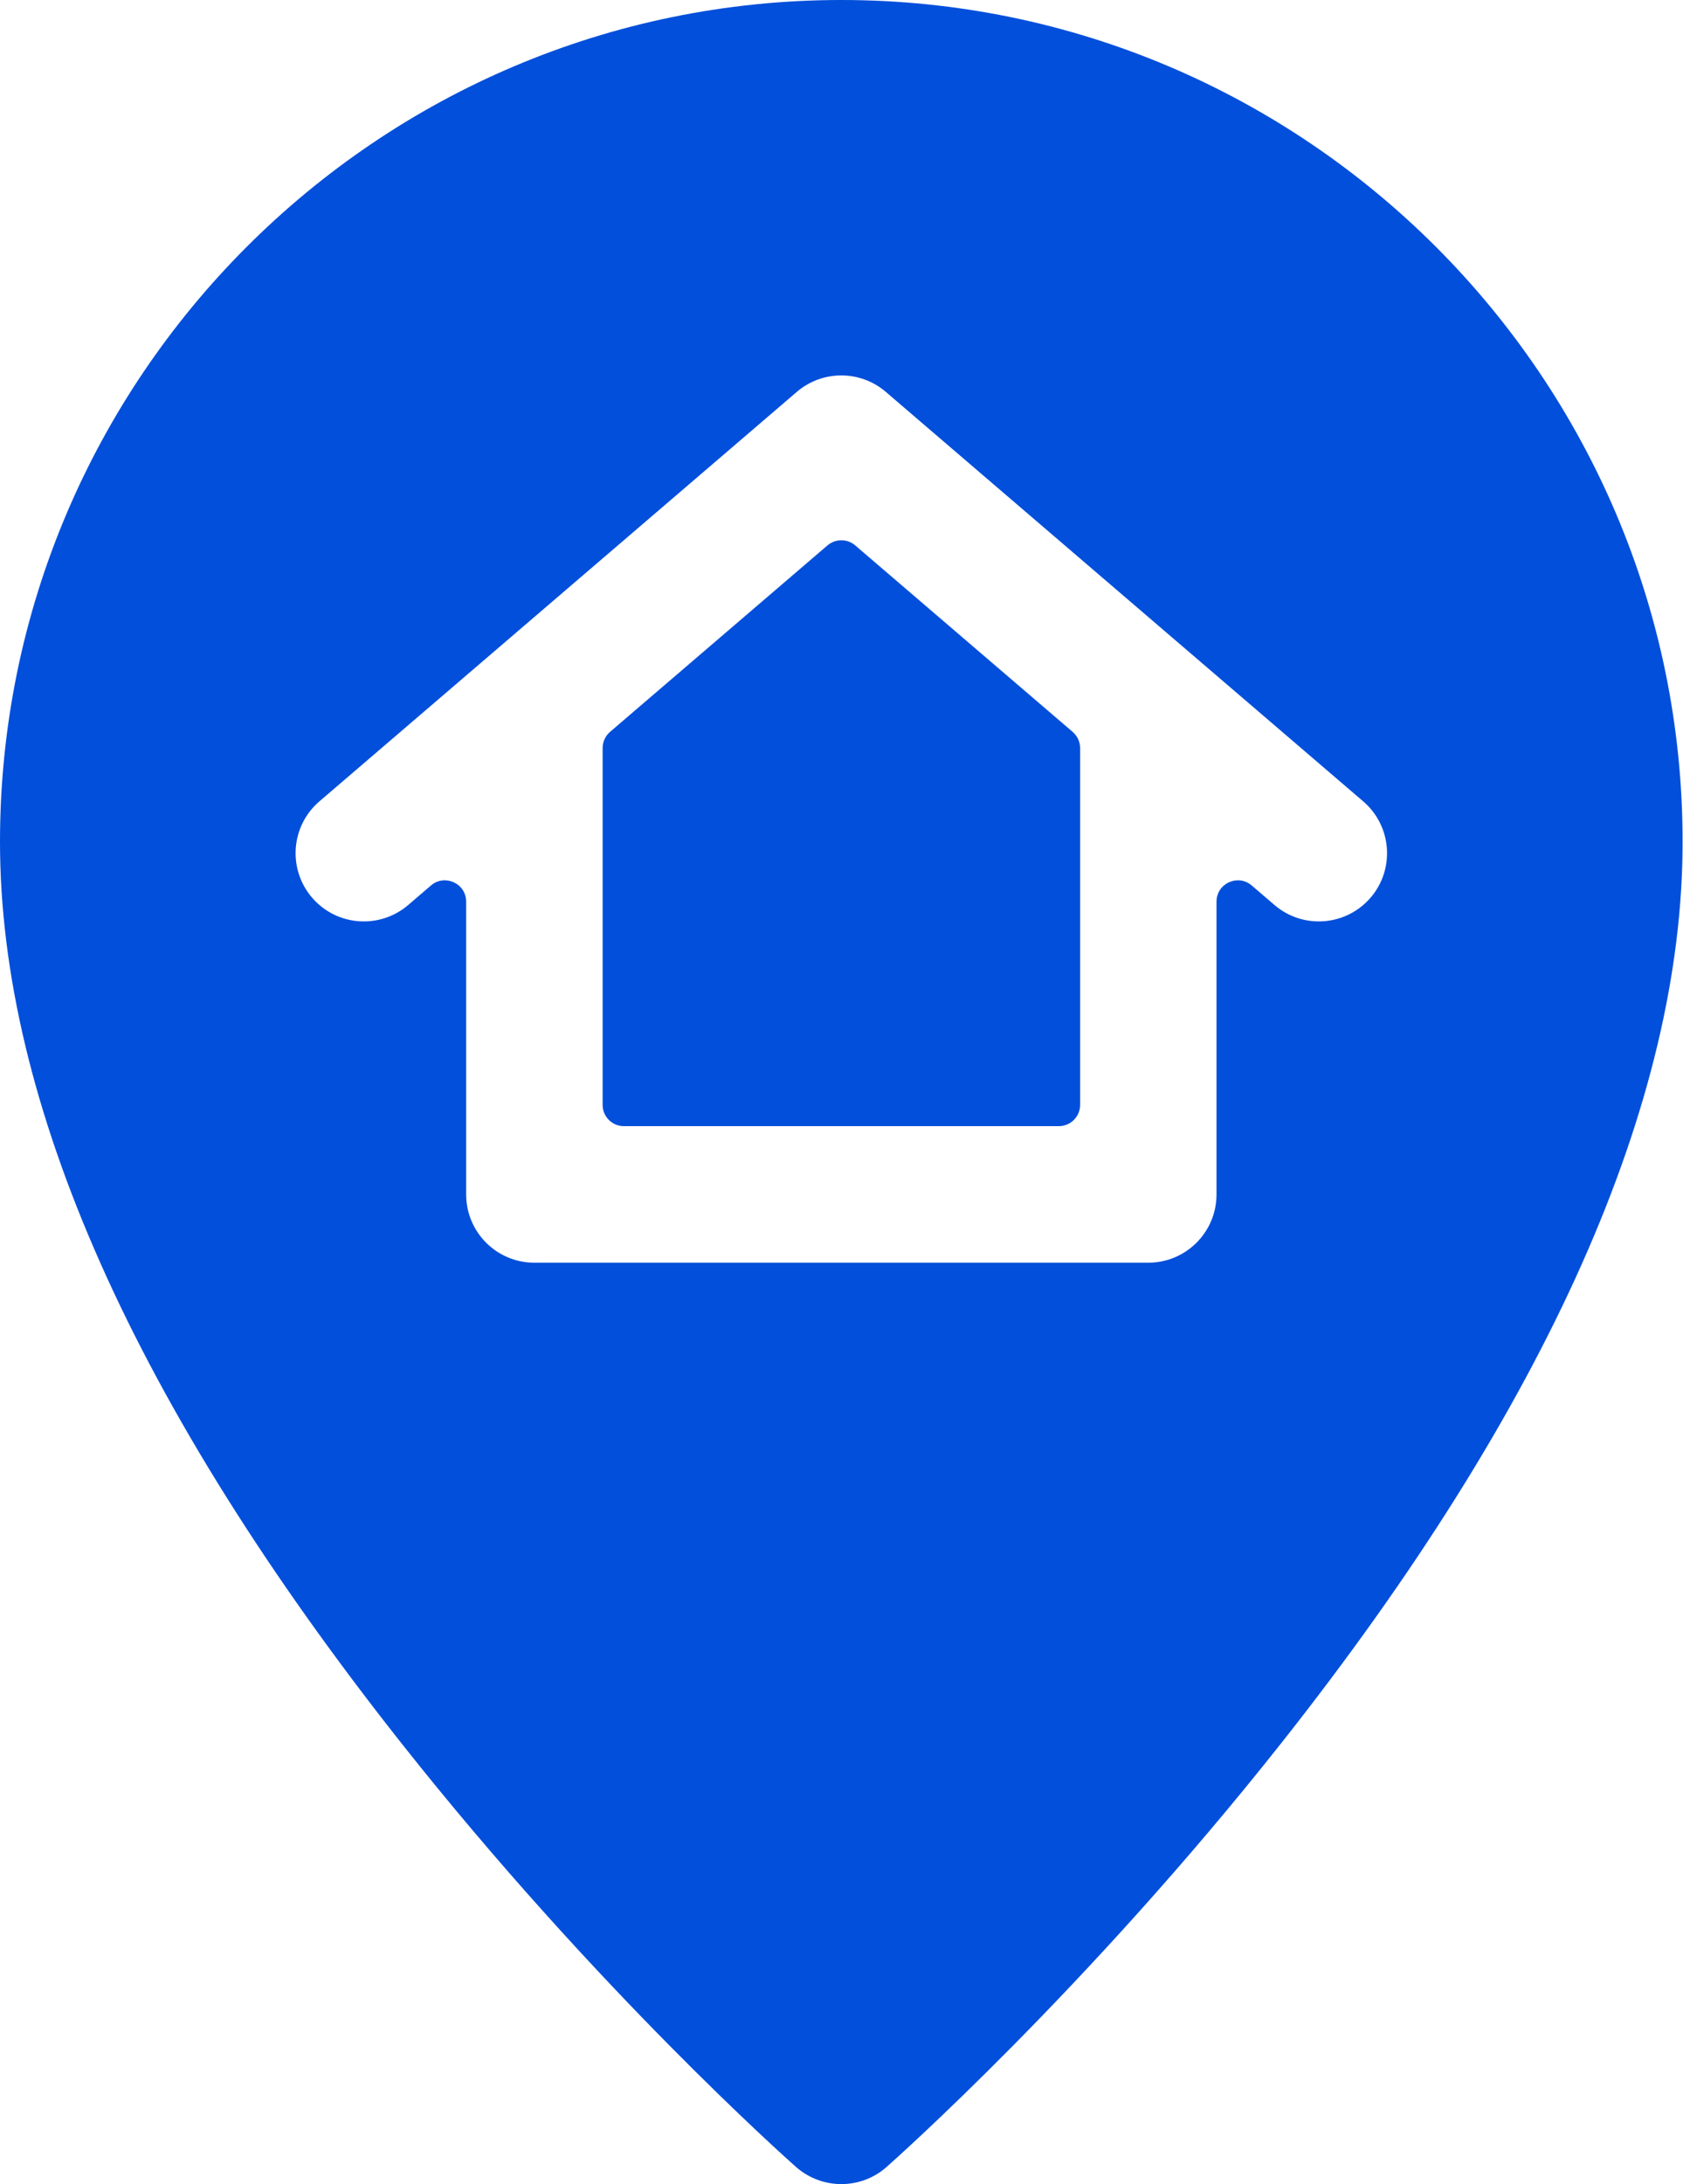
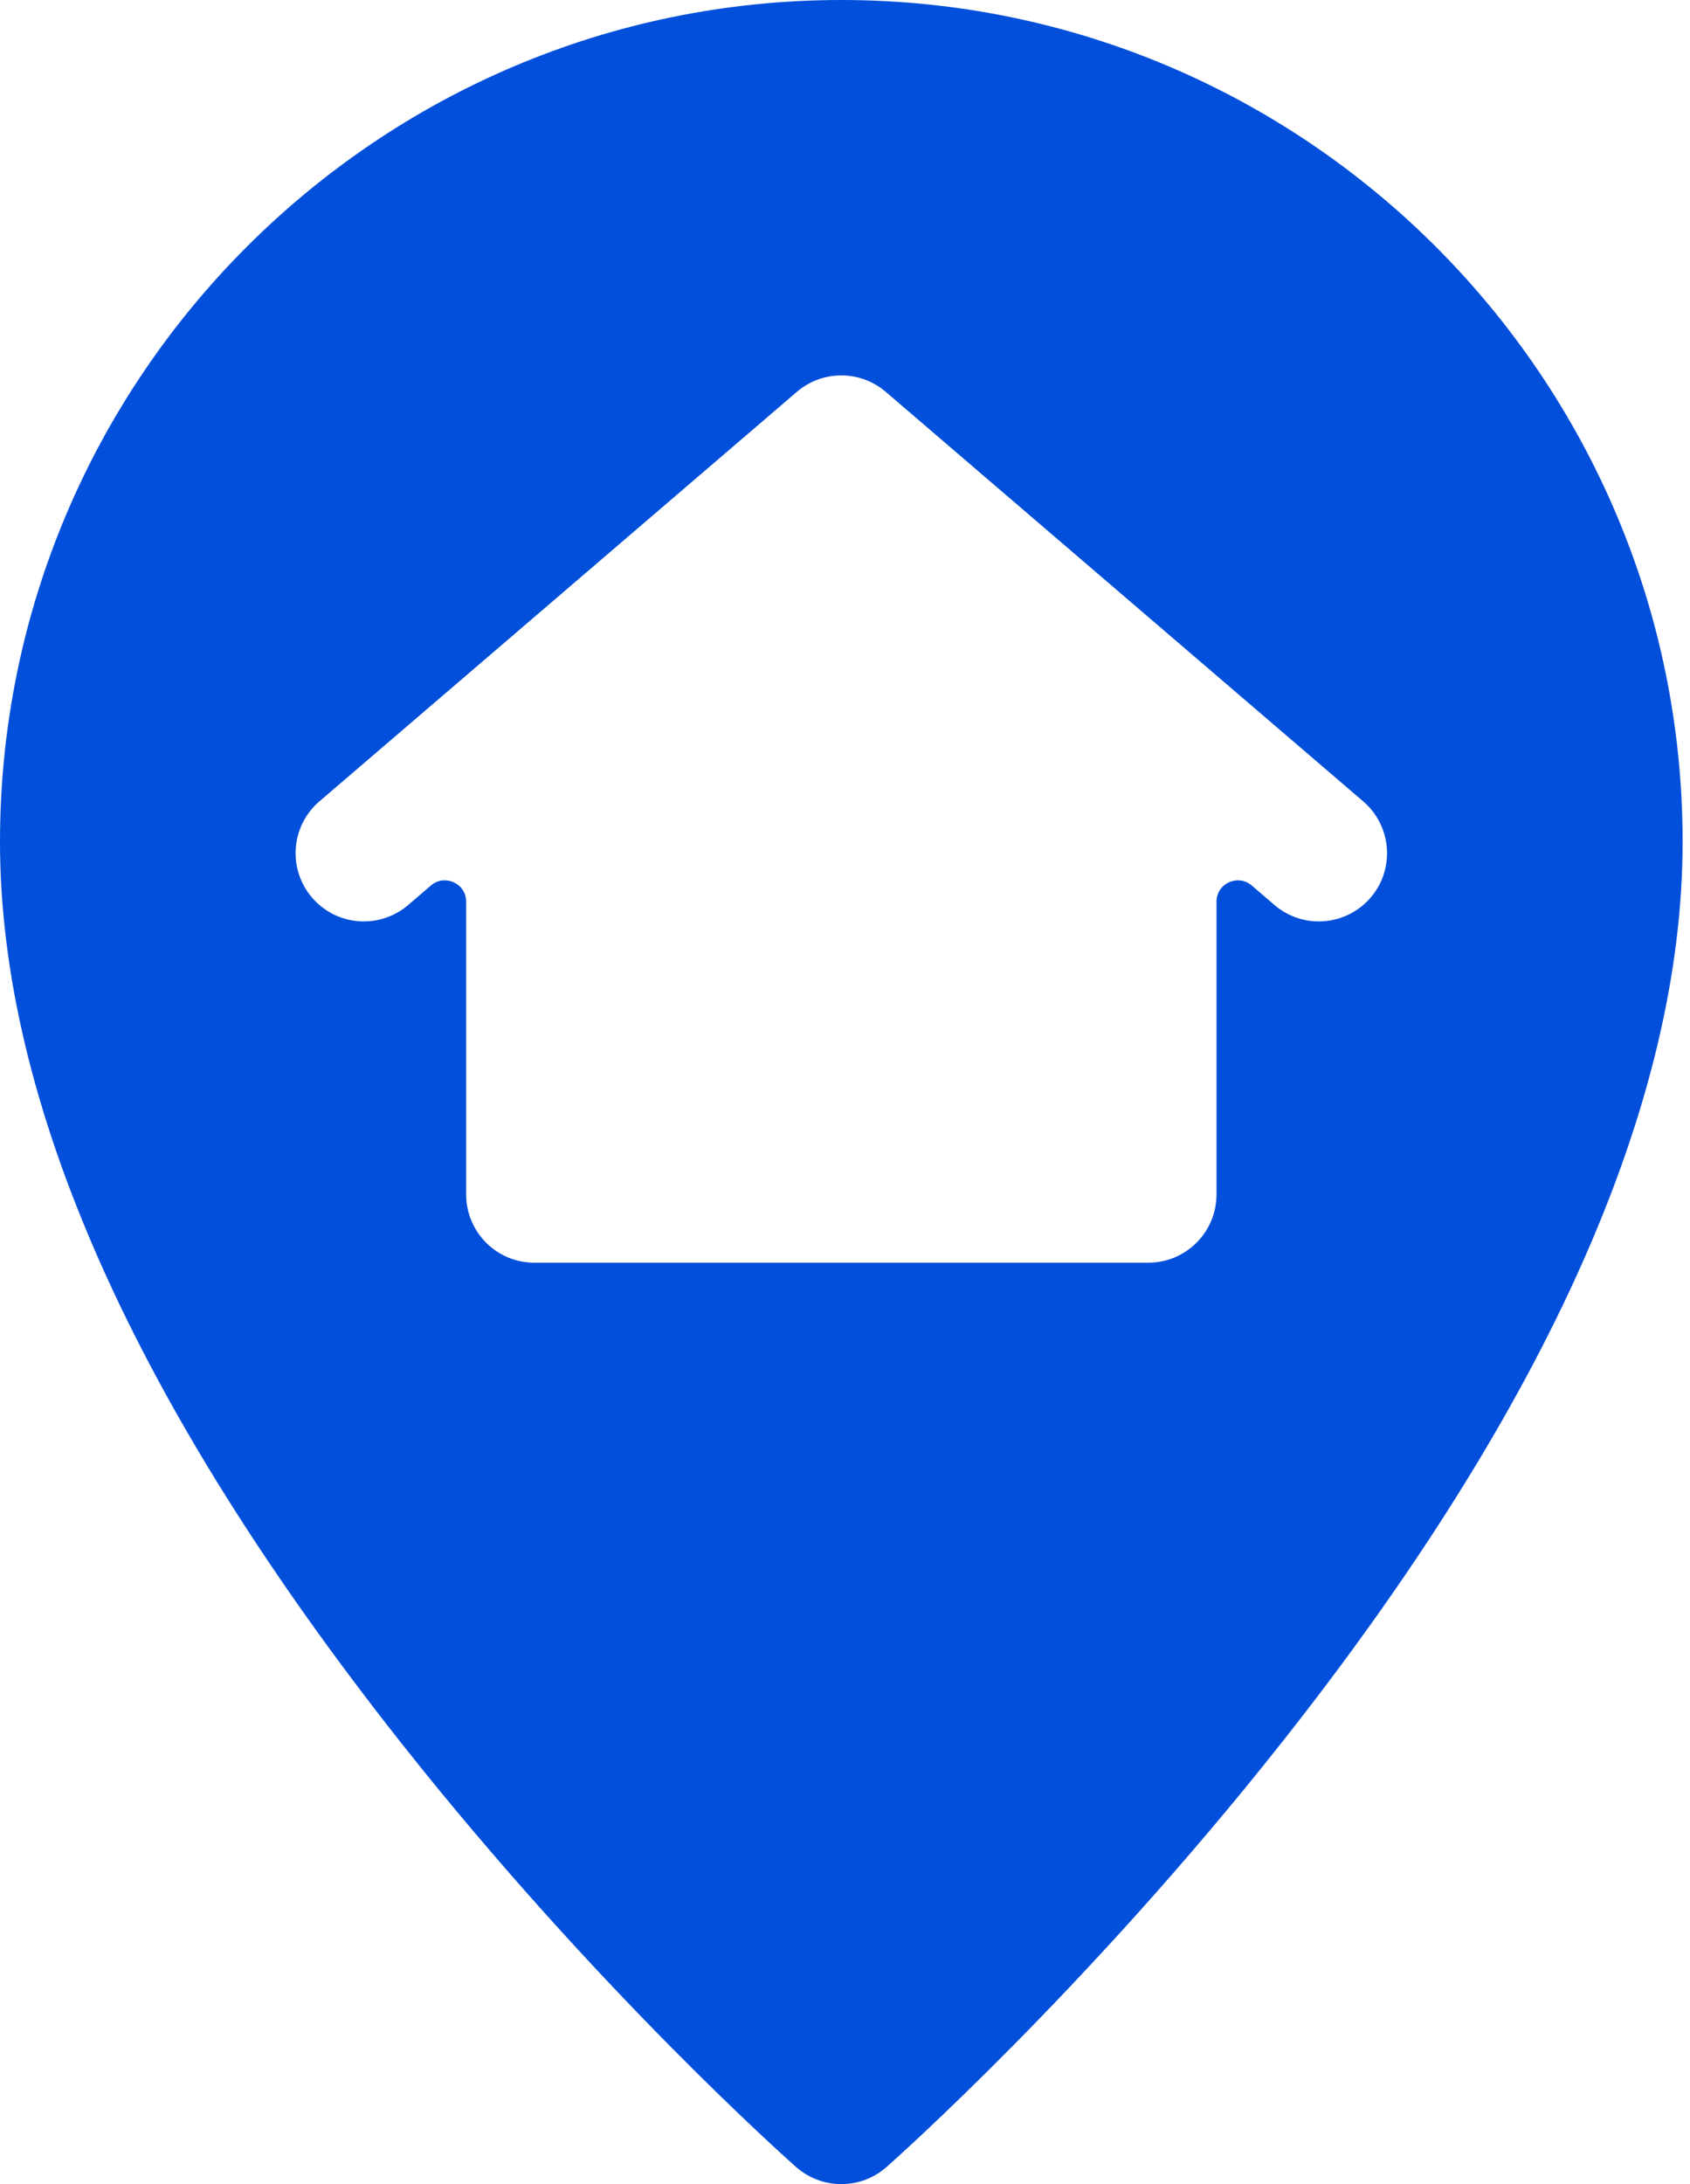
<svg xmlns="http://www.w3.org/2000/svg" width="24" height="31" viewBox="0 0 24 31" fill="none">
  <path d="M11.948 0C5.36 0 0 5.36 0 11.948C0 15.653 1.917 19.957 5.698 24.739C8.465 28.238 11.192 30.657 11.306 30.758C11.671 31.078 12.22 31.083 12.589 30.758C12.703 30.657 15.43 28.238 18.197 24.739C21.979 19.957 23.895 15.653 23.895 11.948C23.895 5.36 18.536 0 11.948 0V0ZM6.62 16.953V12.798C6.62 12.539 6.316 12.4 6.12 12.568L5.797 12.845C5.39 13.193 4.779 13.146 4.431 12.74C4.083 12.333 4.13 11.722 4.536 11.374L11.317 5.561C11.68 5.251 12.215 5.251 12.578 5.561L19.359 11.374C19.765 11.722 19.813 12.333 19.465 12.74C19.114 13.147 18.503 13.192 18.099 12.845L17.776 12.568C17.579 12.4 17.276 12.539 17.276 12.798V16.953C17.276 17.488 16.842 17.922 16.307 17.922H7.588C7.053 17.922 6.62 17.488 6.62 16.953Z" fill="#024FDB" />
-   <path d="M8.558 10.618V15.682C8.558 15.849 8.693 15.984 8.86 15.984H15.036C15.203 15.984 15.339 15.849 15.339 15.682V10.618C15.339 10.53 15.3 10.446 15.233 10.388L12.145 7.741C12.032 7.644 11.865 7.644 11.751 7.741L8.663 10.388C8.596 10.446 8.558 10.53 8.558 10.618Z" fill="#024FDB" />
</svg>